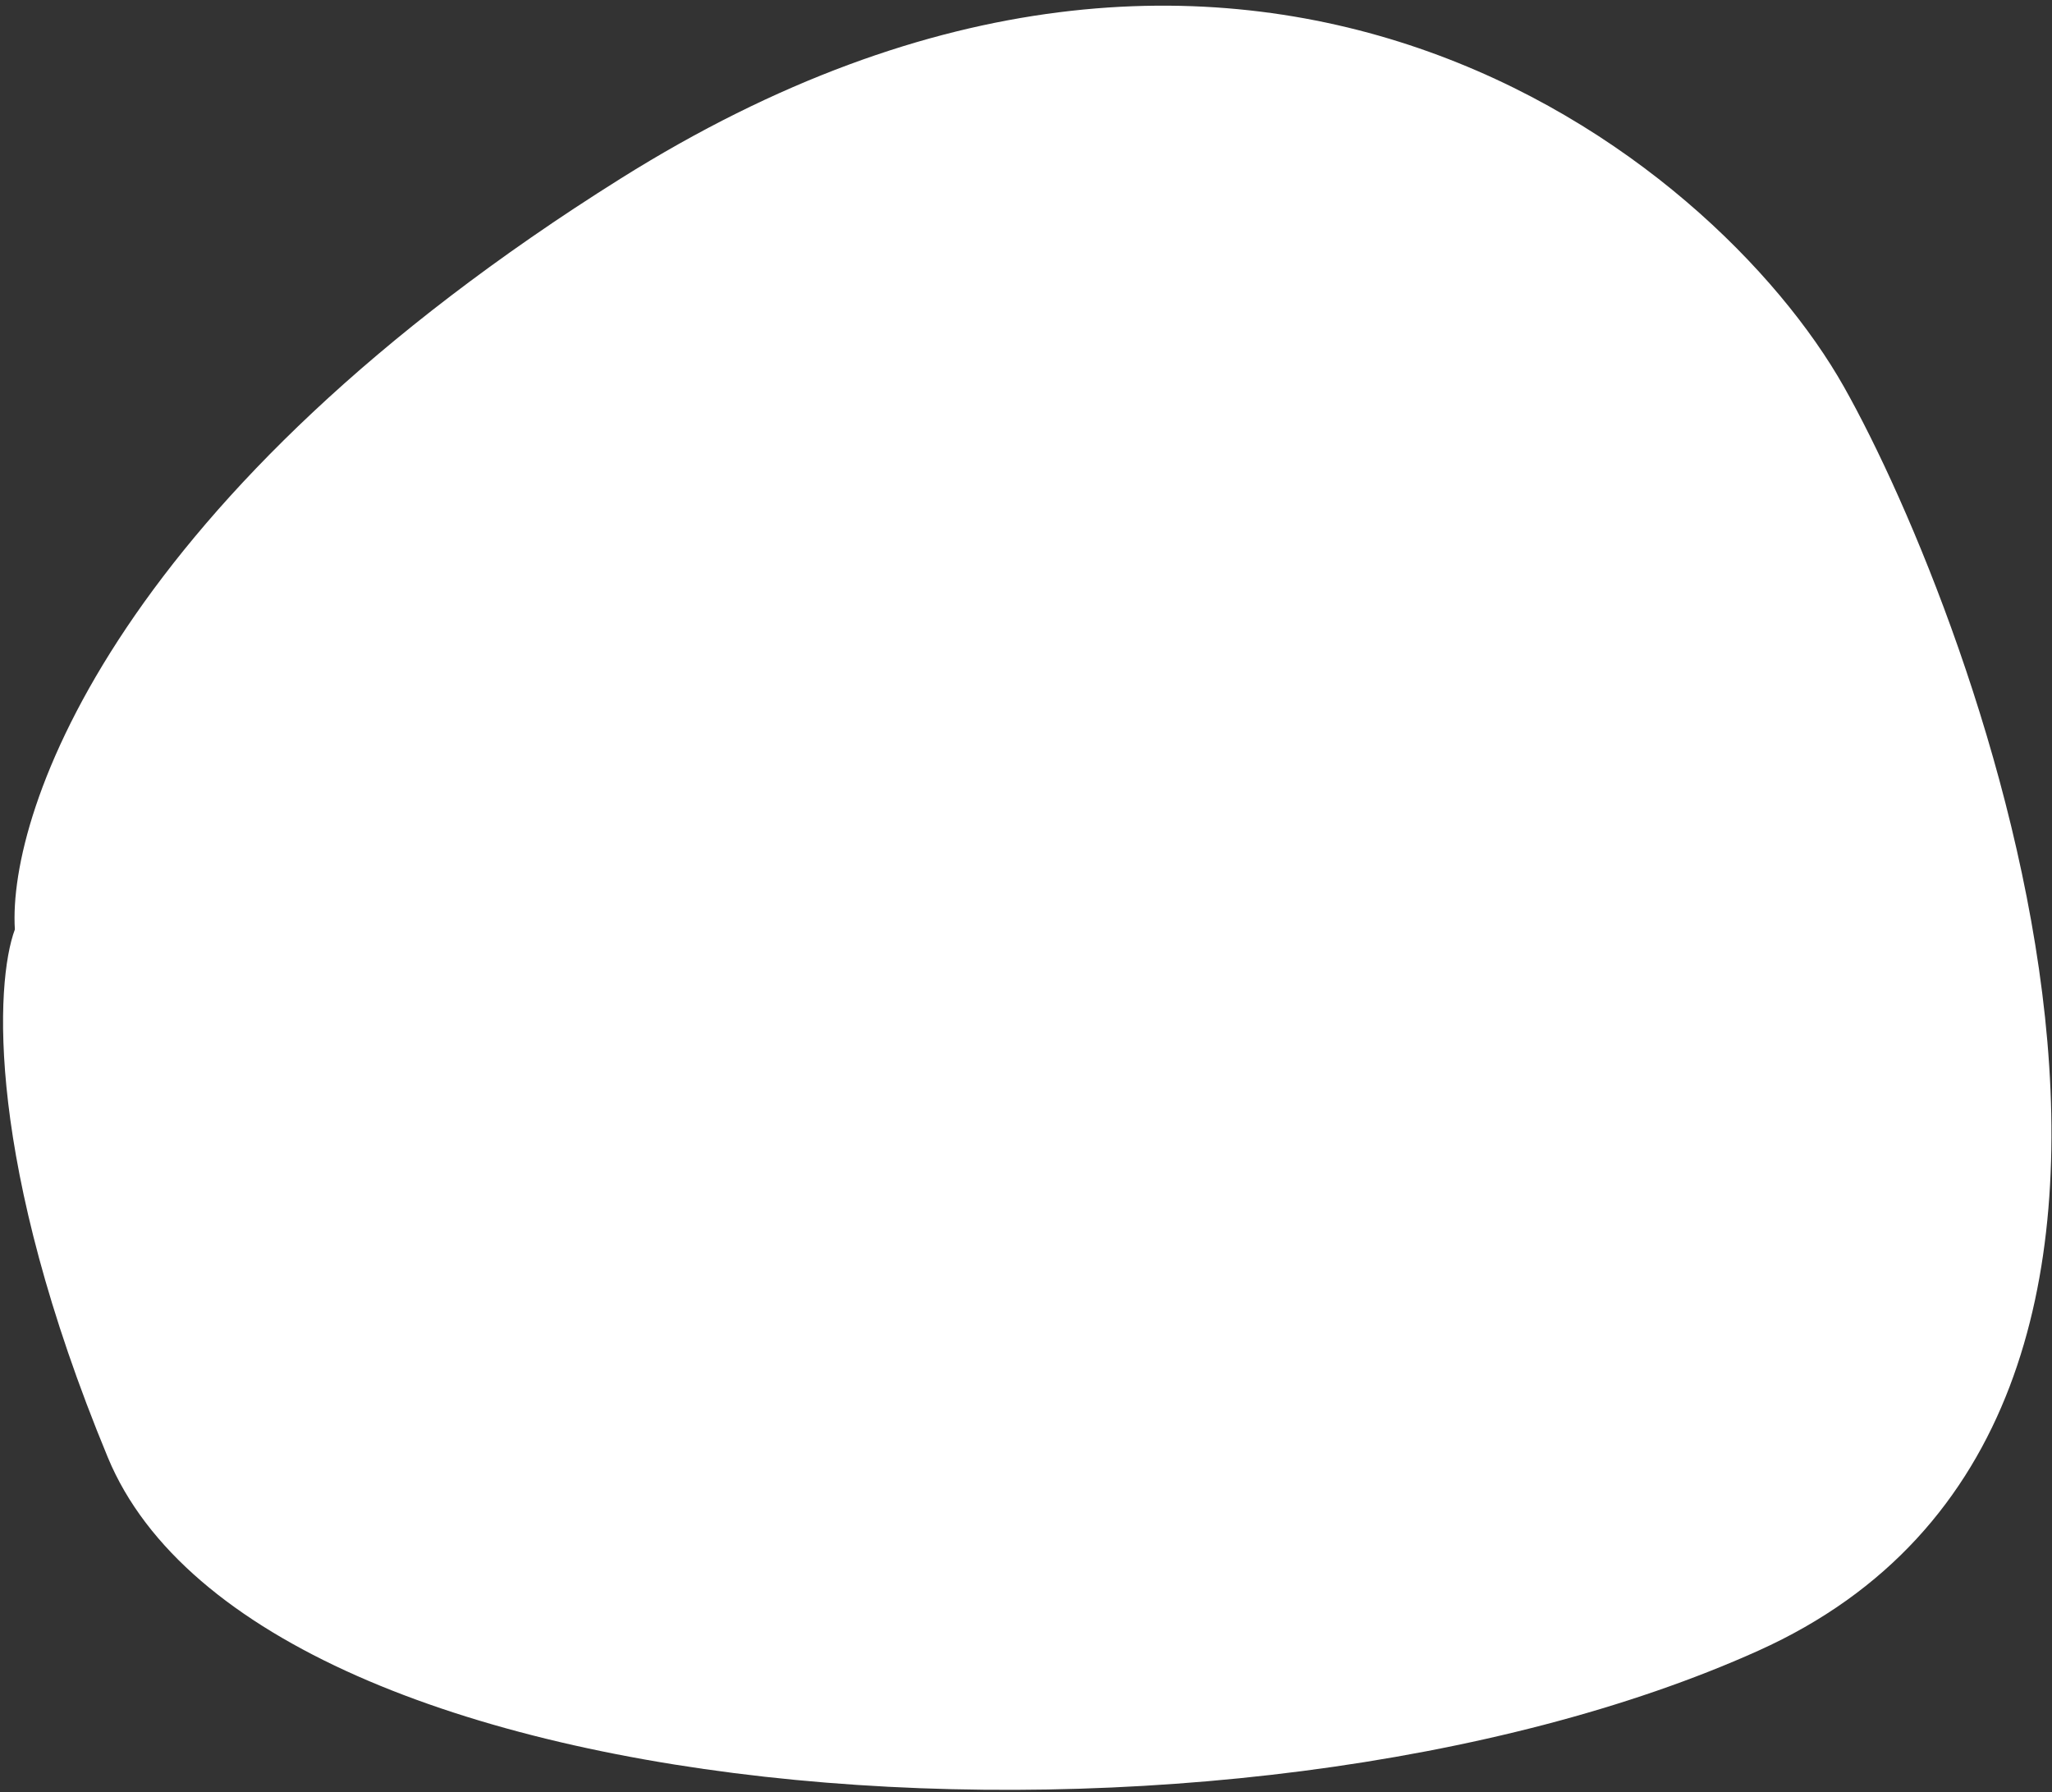
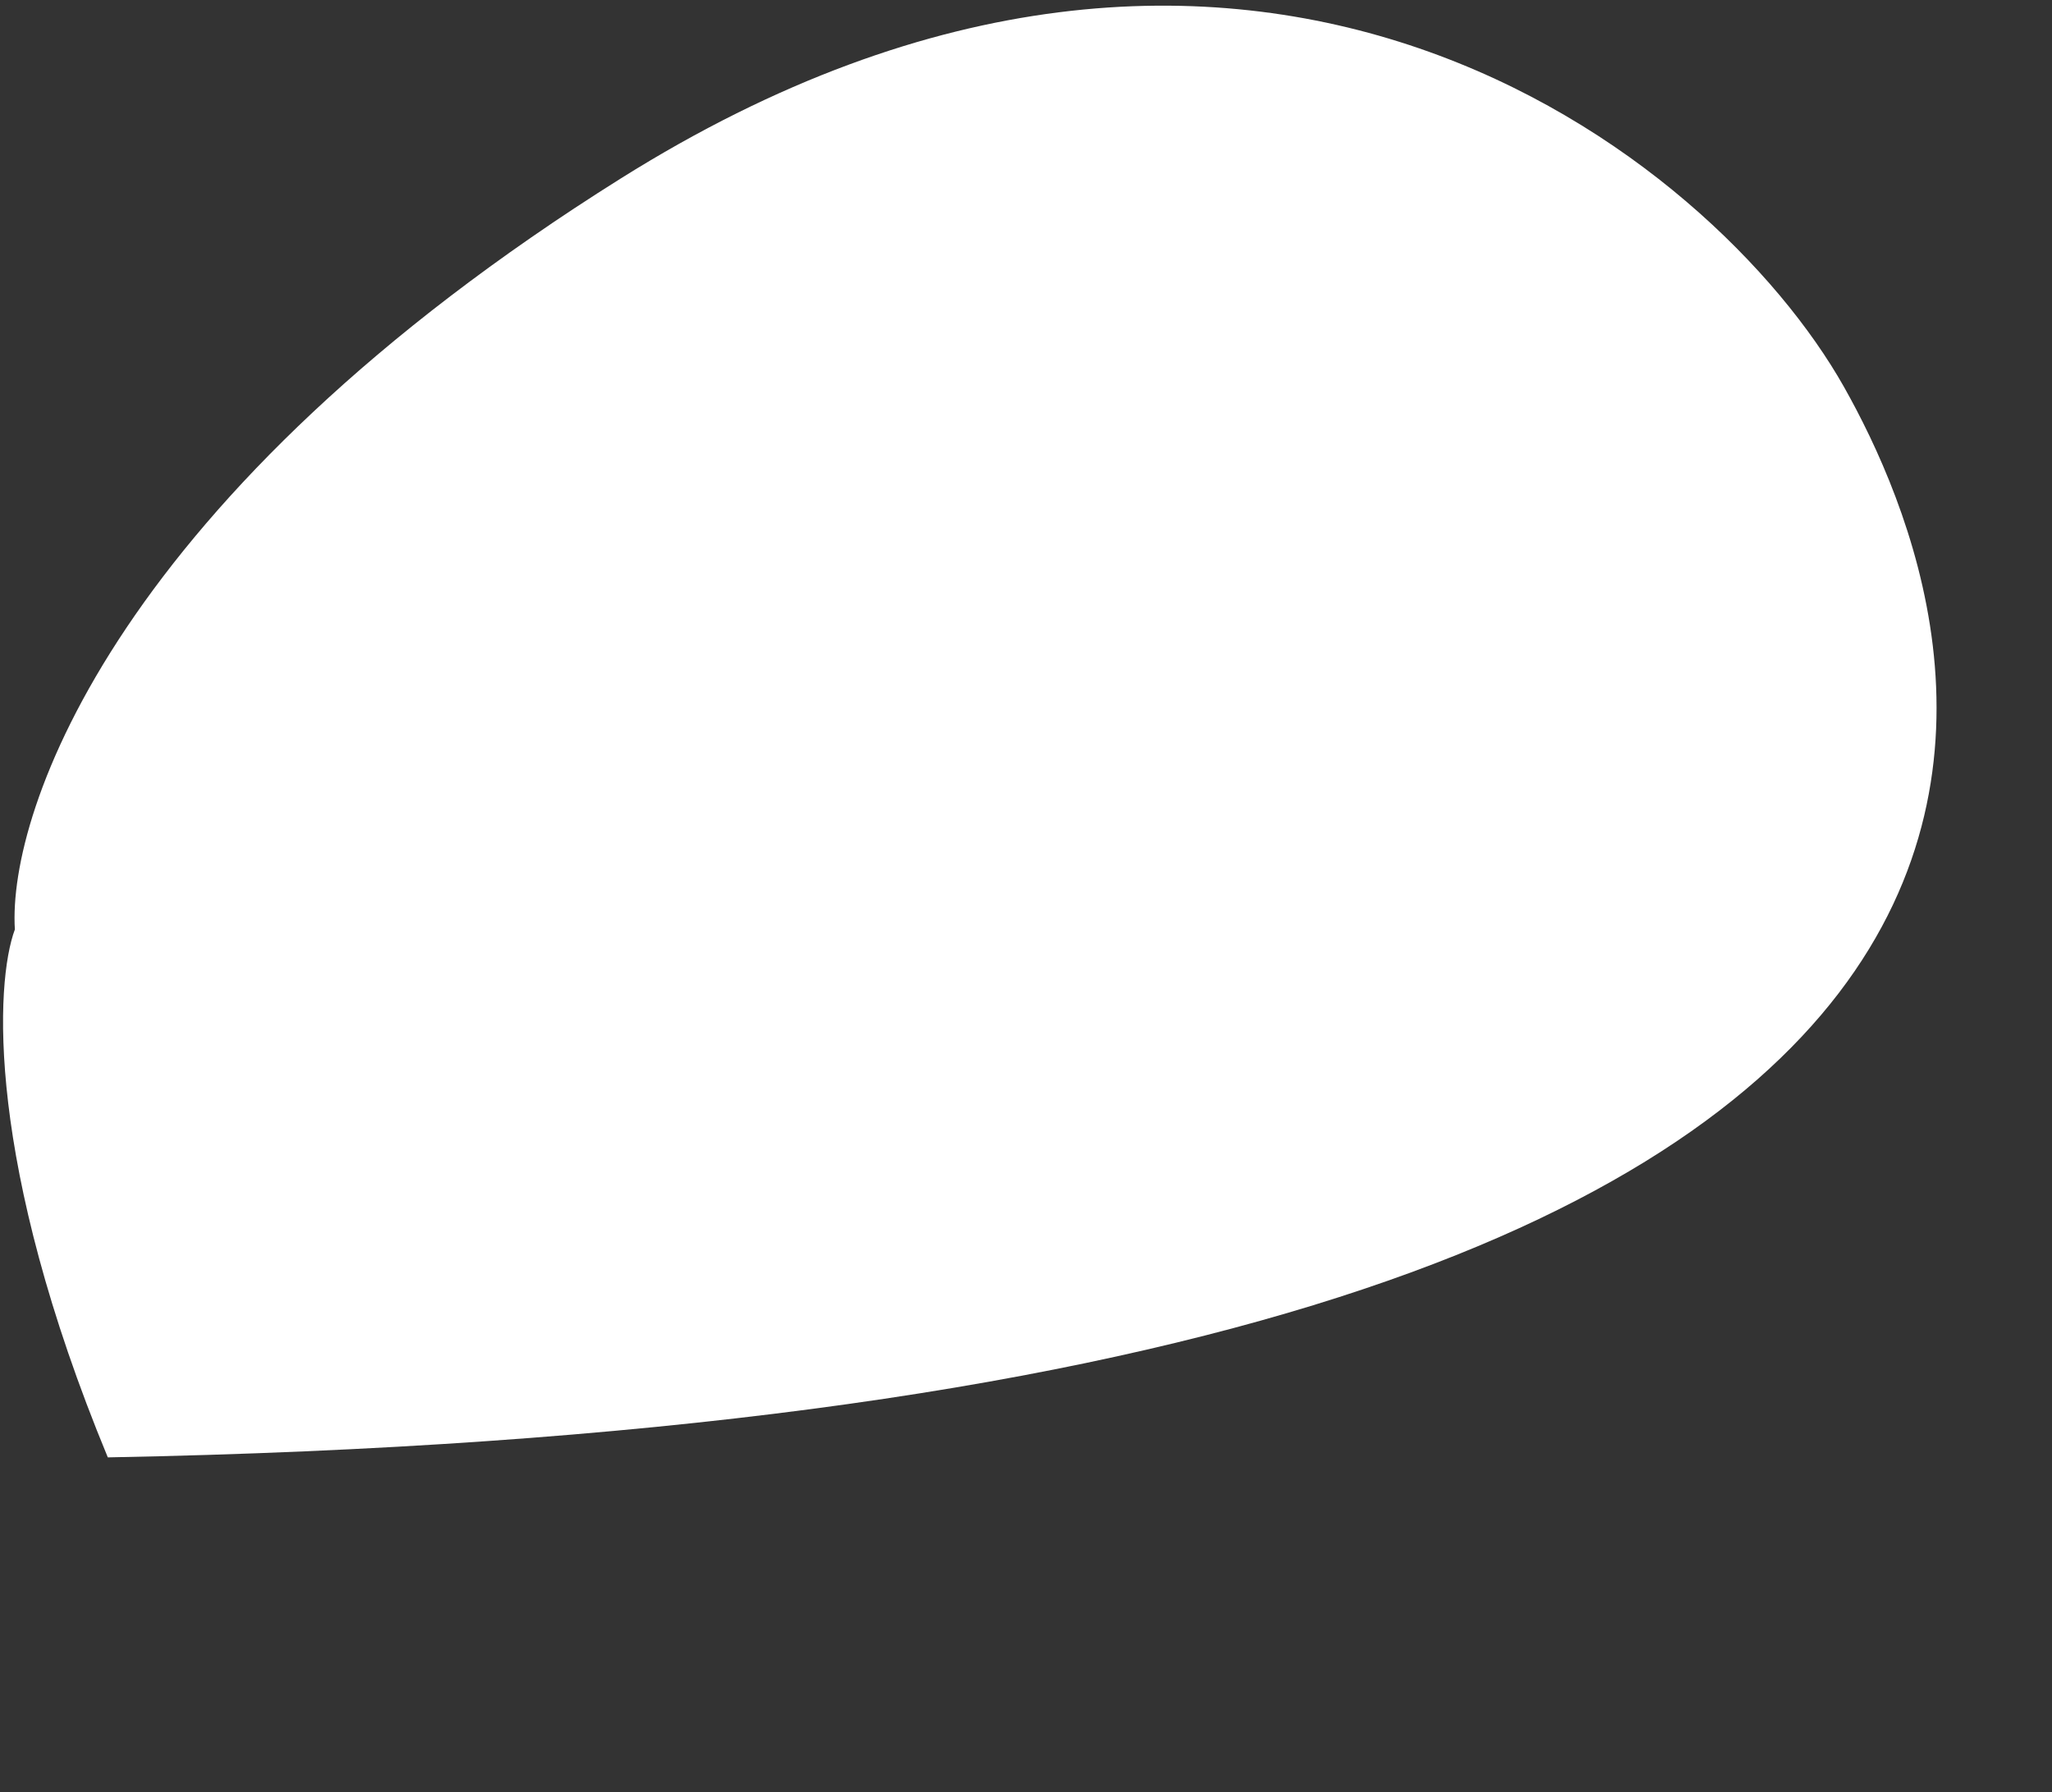
<svg xmlns="http://www.w3.org/2000/svg" width="276" height="241" viewBox="0 0 276 241" fill="none">
  <rect x="0" y="0" width="276" height="241" fill="#333333" stroke="none" />
-   <path d="M83.5 24C15.9 66.4 1 109 2 125C-0.666 132.167 -1.899 156.4 14.501 196C35.001 245.5 166.501 253.5 236.501 222C306.501 190.5 265.501 83 248.001 52C230.501 21 168 -29 83.5 24Z" fill="white" />
+   <path d="M83.5 24C15.9 66.4 1 109 2 125C-0.666 132.167 -1.899 156.4 14.501 196C306.501 190.5 265.501 83 248.001 52C230.501 21 168 -29 83.5 24Z" fill="white" />
</svg>